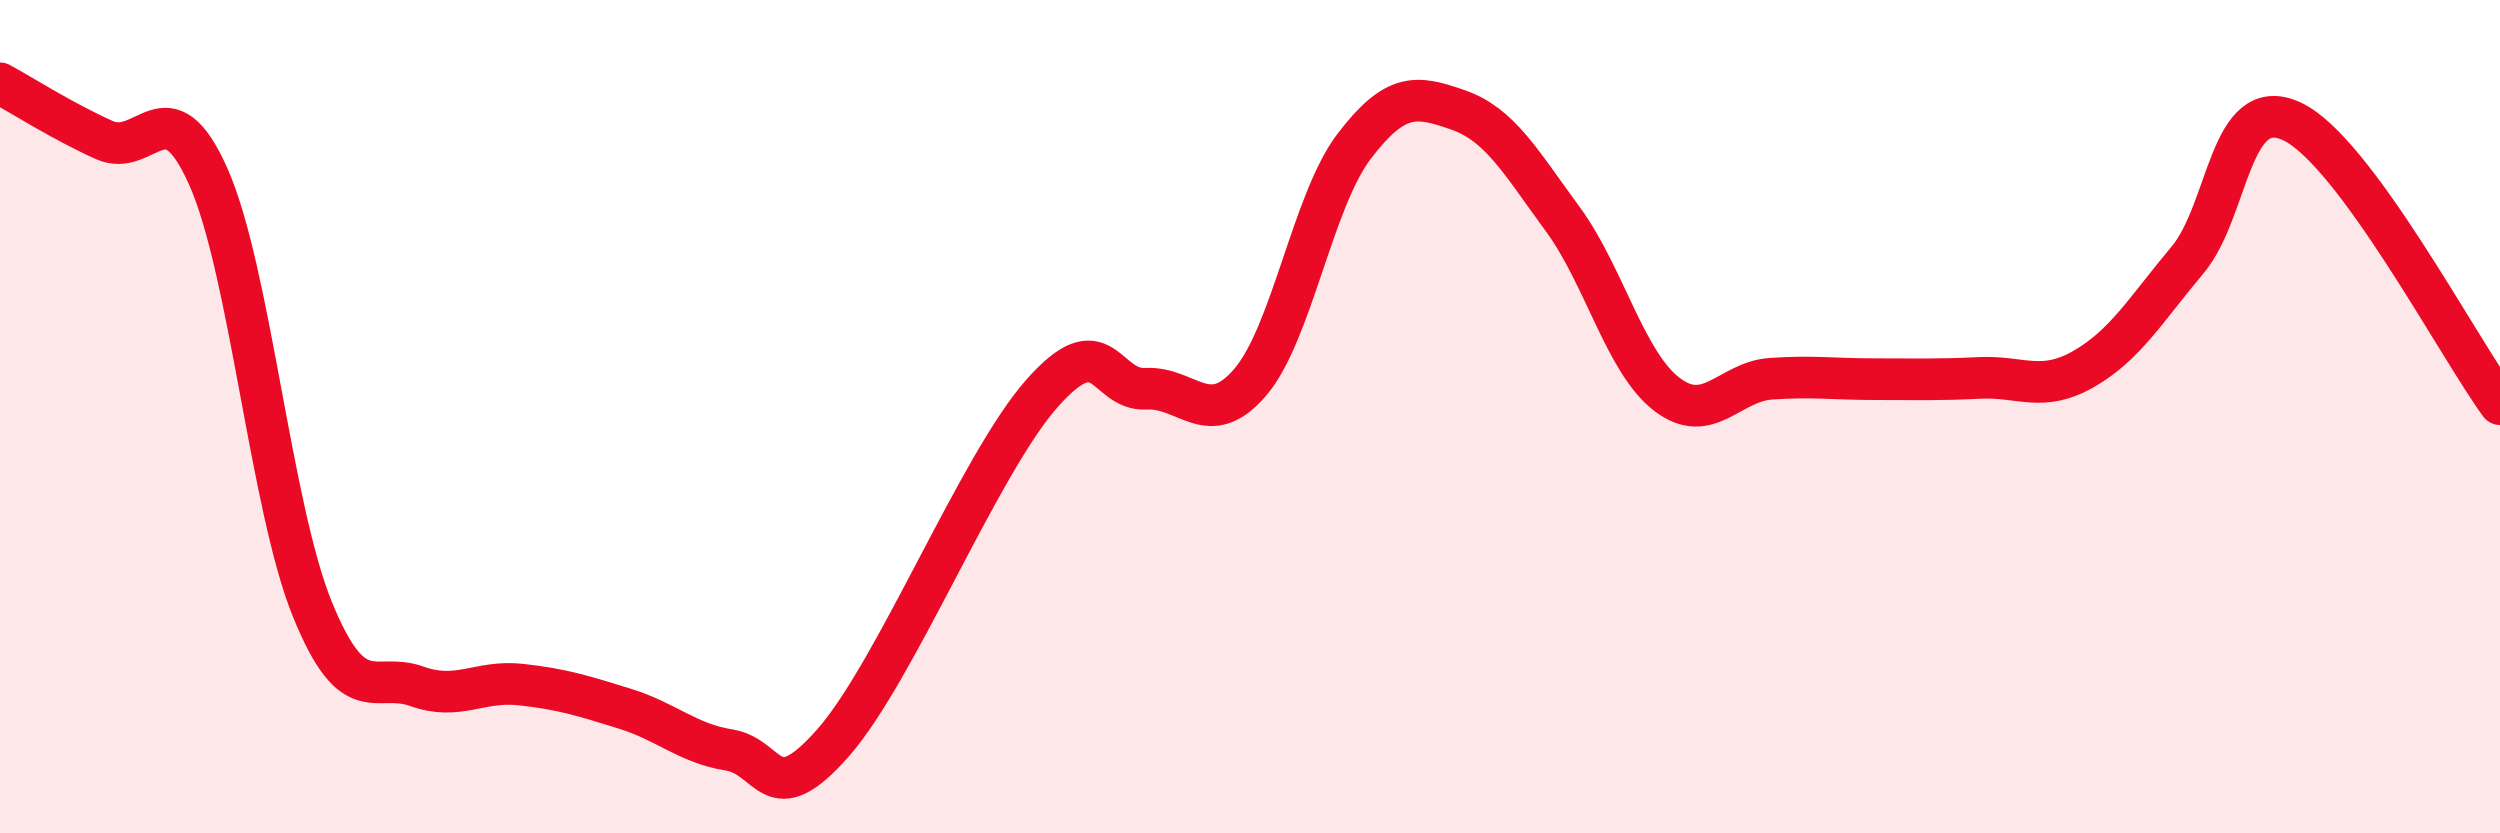
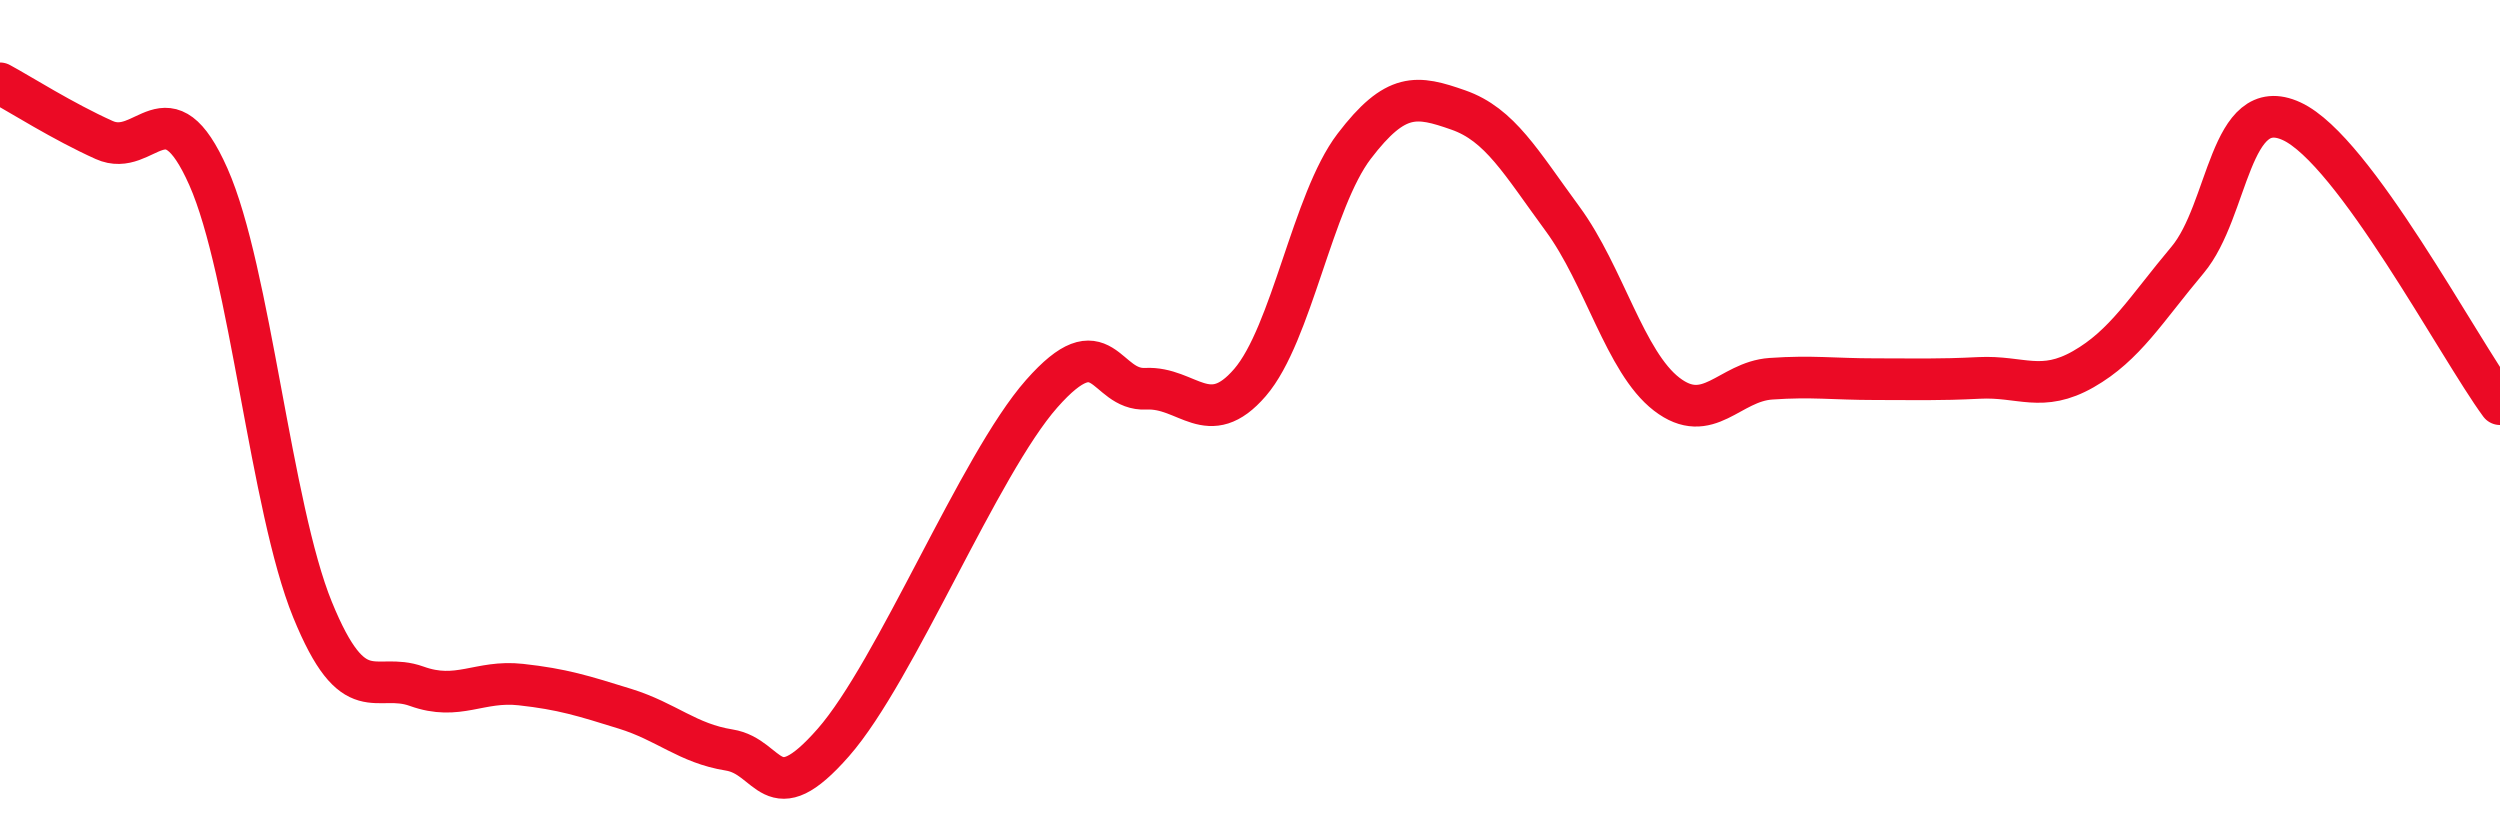
<svg xmlns="http://www.w3.org/2000/svg" width="60" height="20" viewBox="0 0 60 20">
-   <path d="M 0,2 C 0.5,2.27 1.5,2.91 2.5,3.36 C 3.5,3.81 4,1.99 5,4.24 C 6,6.49 6.5,12.18 7.5,14.63 C 8.5,17.08 9,16.11 10,16.47 C 11,16.83 11.5,16.32 12.5,16.43 C 13.5,16.54 14,16.7 15,17.01 C 16,17.32 16.5,17.84 17.5,18 C 18.5,18.16 18.5,19.53 20,17.82 C 21.5,16.11 23.5,11.15 25,9.45 C 26.5,7.75 26.5,9.38 27.5,9.33 C 28.5,9.28 29,10.34 30,9.18 C 31,8.02 31.5,4.82 32.5,3.51 C 33.5,2.2 34,2.29 35,2.64 C 36,2.99 36.5,3.89 37.5,5.25 C 38.5,6.61 39,8.69 40,9.46 C 41,10.23 41.5,9.16 42.5,9.09 C 43.5,9.02 44,9.1 45,9.1 C 46,9.1 46.5,9.12 47.5,9.07 C 48.5,9.02 49,9.43 50,8.86 C 51,8.29 51.5,7.43 52.5,6.24 C 53.5,5.05 53.5,2.22 55,2.91 C 56.5,3.6 59,8.34 60,9.7L60 20L0 20Z" fill="#EB0A25" opacity="0.1" stroke-linecap="round" stroke-linejoin="round" />
  <path d="M 0,2 C 0.5,2.27 1.5,2.91 2.5,3.36 C 3.5,3.81 4,1.99 5,4.24 C 6,6.49 6.5,12.18 7.5,14.63 C 8.5,17.08 9,16.11 10,16.47 C 11,16.83 11.5,16.32 12.5,16.43 C 13.5,16.54 14,16.7 15,17.01 C 16,17.32 16.5,17.84 17.5,18 C 18.5,18.16 18.5,19.53 20,17.82 C 21.5,16.11 23.5,11.15 25,9.45 C 26.5,7.75 26.5,9.38 27.5,9.33 C 28.5,9.28 29,10.34 30,9.18 C 31,8.02 31.5,4.82 32.5,3.51 C 33.5,2.2 34,2.29 35,2.64 C 36,2.99 36.5,3.89 37.5,5.25 C 38.5,6.61 39,8.69 40,9.46 C 41,10.23 41.5,9.16 42.5,9.09 C 43.5,9.02 44,9.1 45,9.1 C 46,9.1 46.5,9.12 47.5,9.07 C 48.5,9.02 49,9.43 50,8.86 C 51,8.29 51.5,7.43 52.5,6.24 C 53.5,5.05 53.5,2.22 55,2.91 C 56.5,3.6 59,8.34 60,9.7" stroke="#EB0A25" stroke-width="1" fill="none" stroke-linecap="round" stroke-linejoin="round" />
</svg>